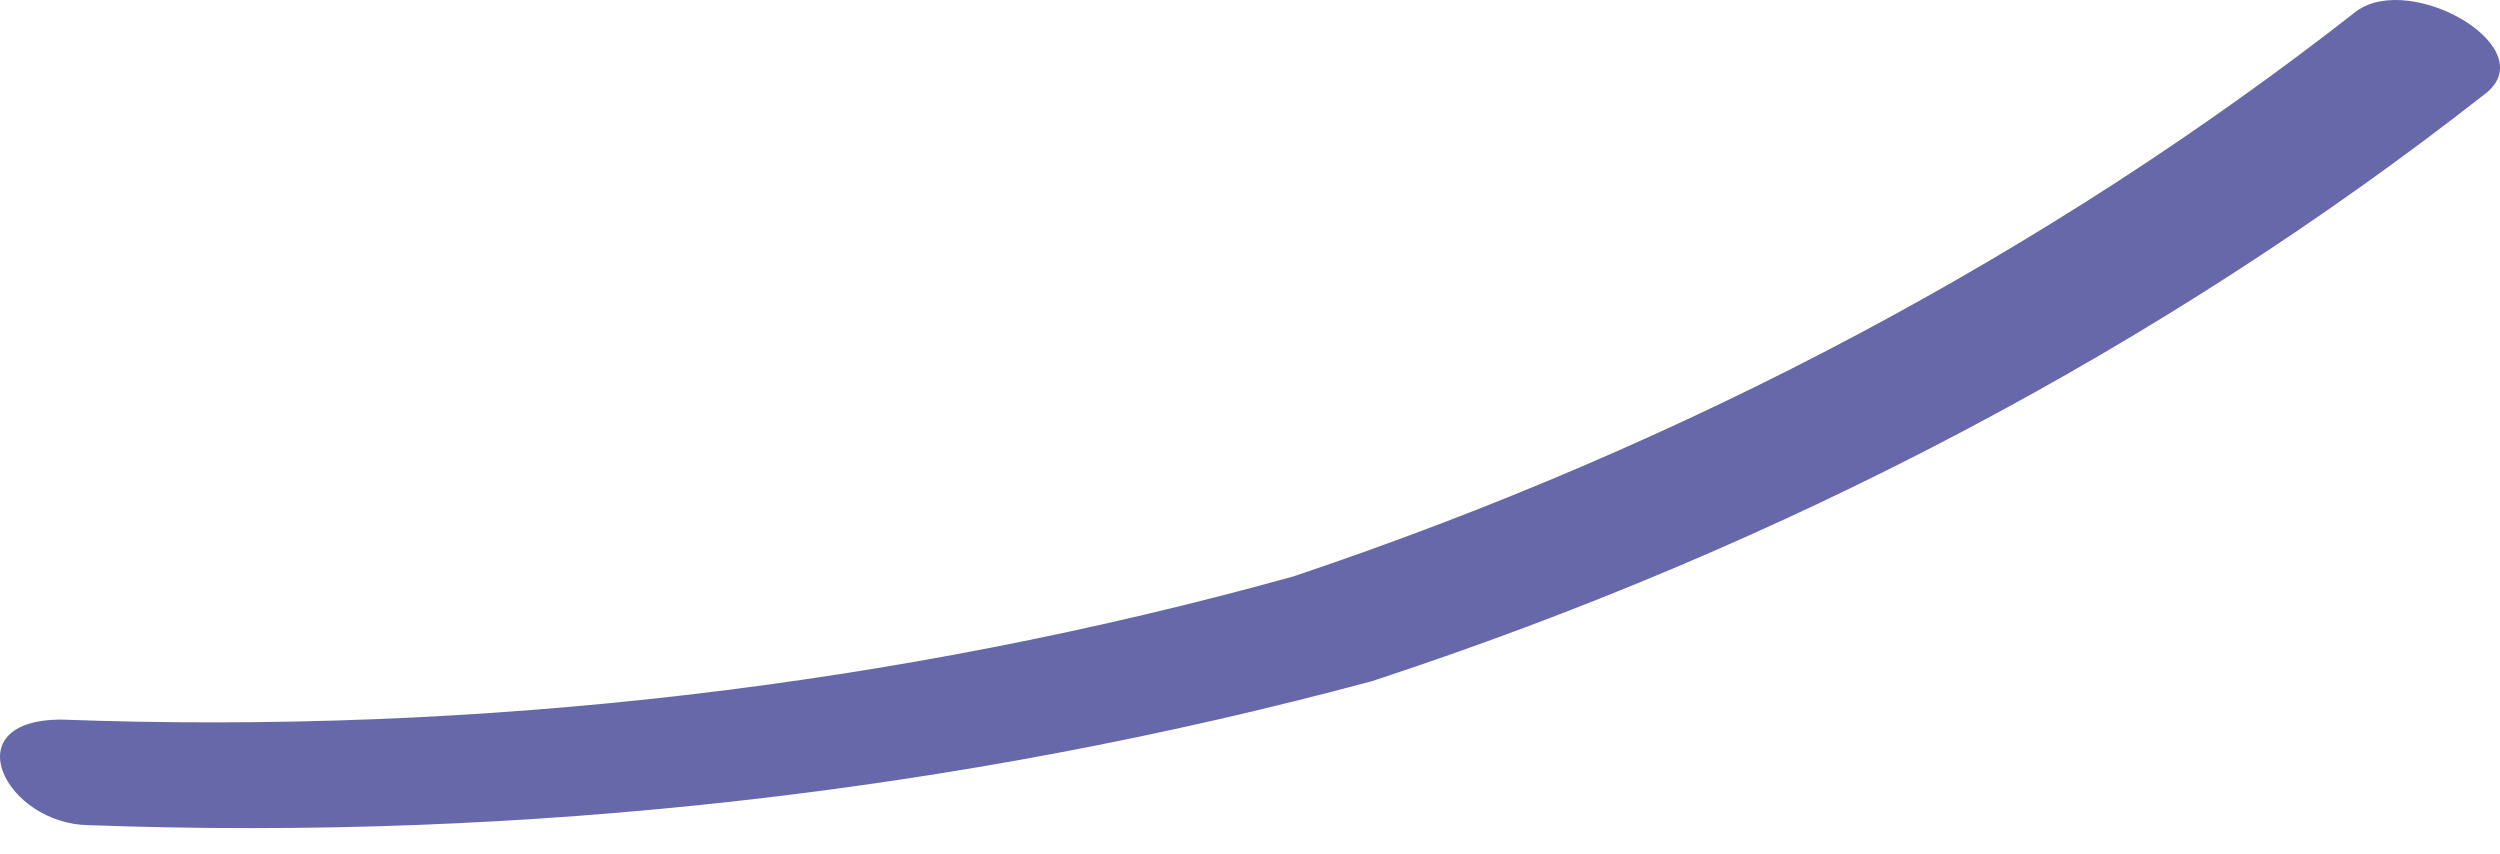
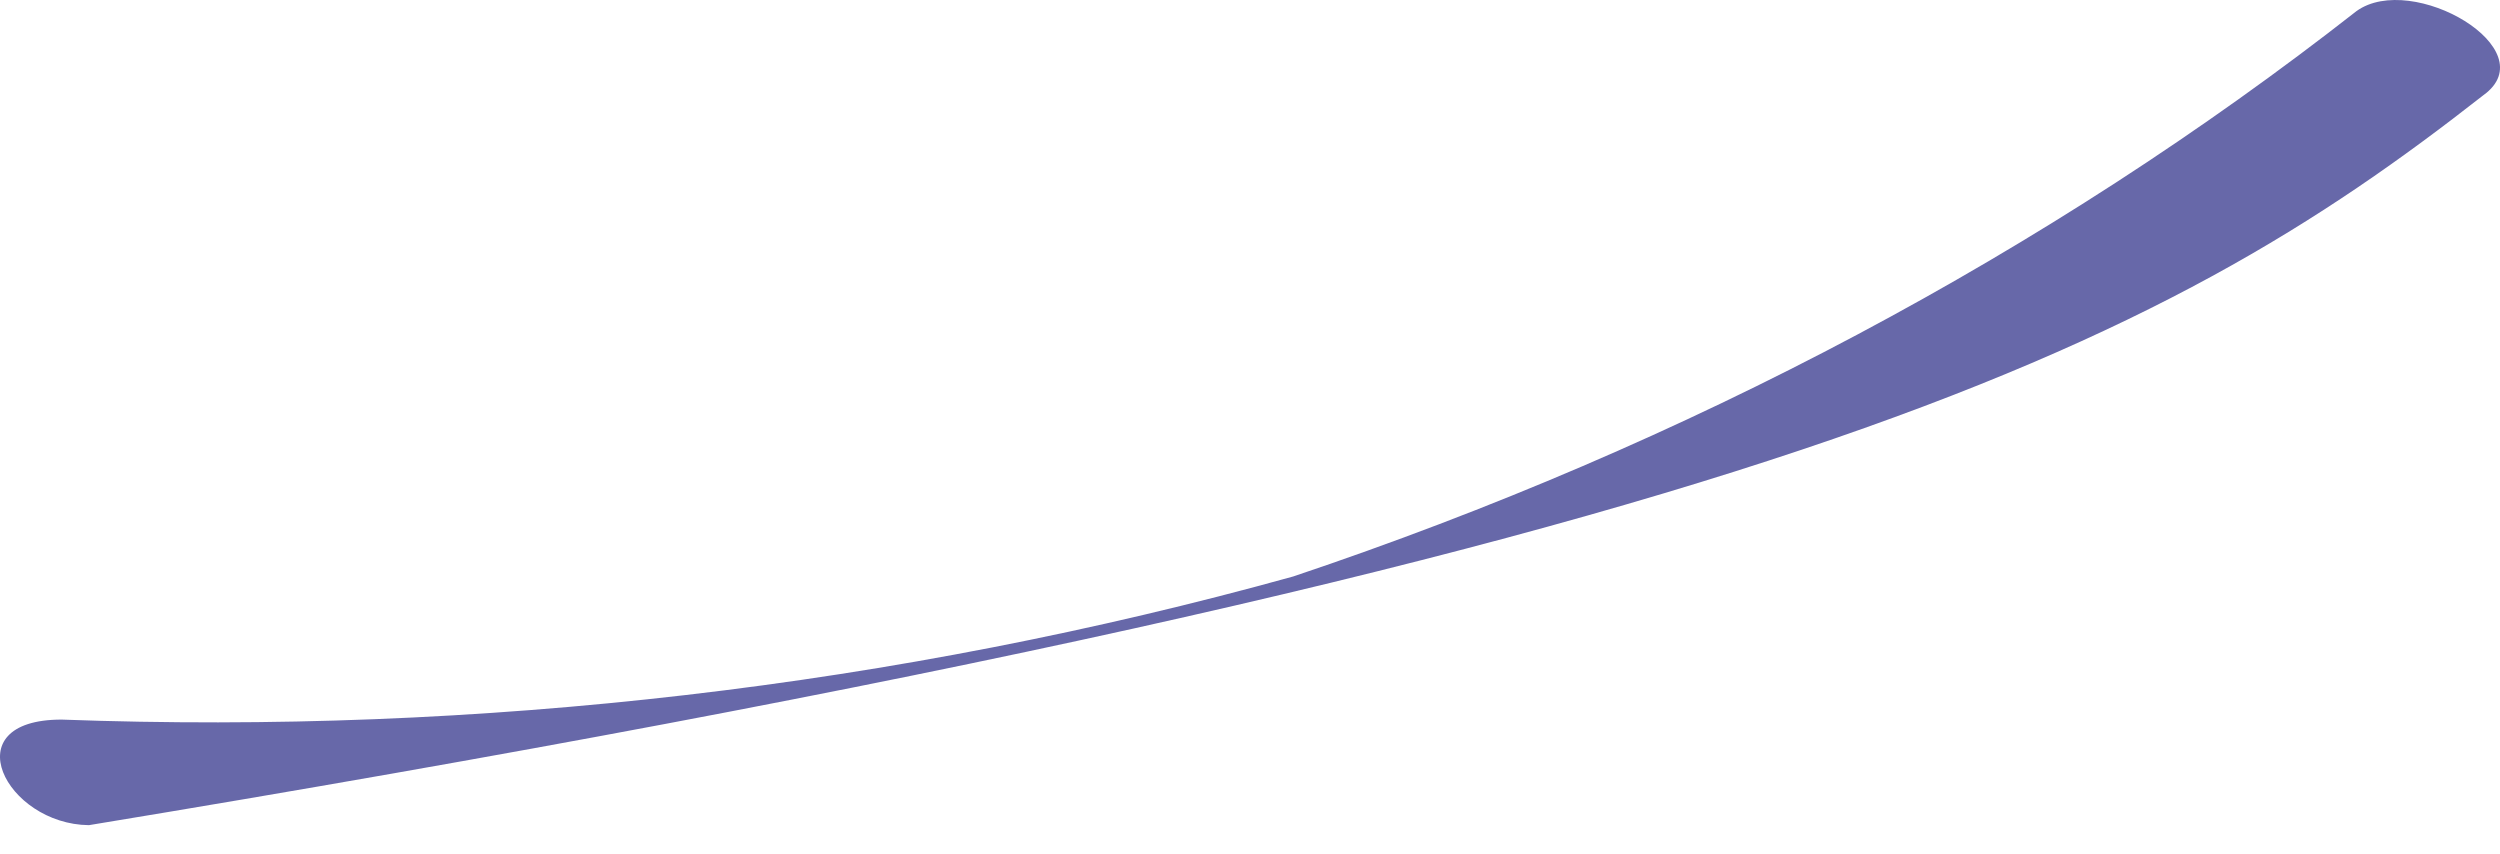
<svg xmlns="http://www.w3.org/2000/svg" width="79" height="27" viewBox="0 0 79 27" fill="none">
-   <path d="M2.81 26.075C16.551 26.581 30.29 25.038 43.356 21.524C56.402 17.244 68.323 10.959 78.475 3.008C80.48 1.566 76.228 -0.921 74.465 0.351C64.731 7.973 53.335 14.033 40.867 18.216C28.351 21.692 15.151 23.226 1.946 22.739C-1.511 22.739 0.183 26.047 2.81 26.075Z" fill="#6768A9" />
+   <path d="M2.81 26.075C56.402 17.244 68.323 10.959 78.475 3.008C80.48 1.566 76.228 -0.921 74.465 0.351C64.731 7.973 53.335 14.033 40.867 18.216C28.351 21.692 15.151 23.226 1.946 22.739C-1.511 22.739 0.183 26.047 2.81 26.075Z" fill="#6768A9" />
</svg>